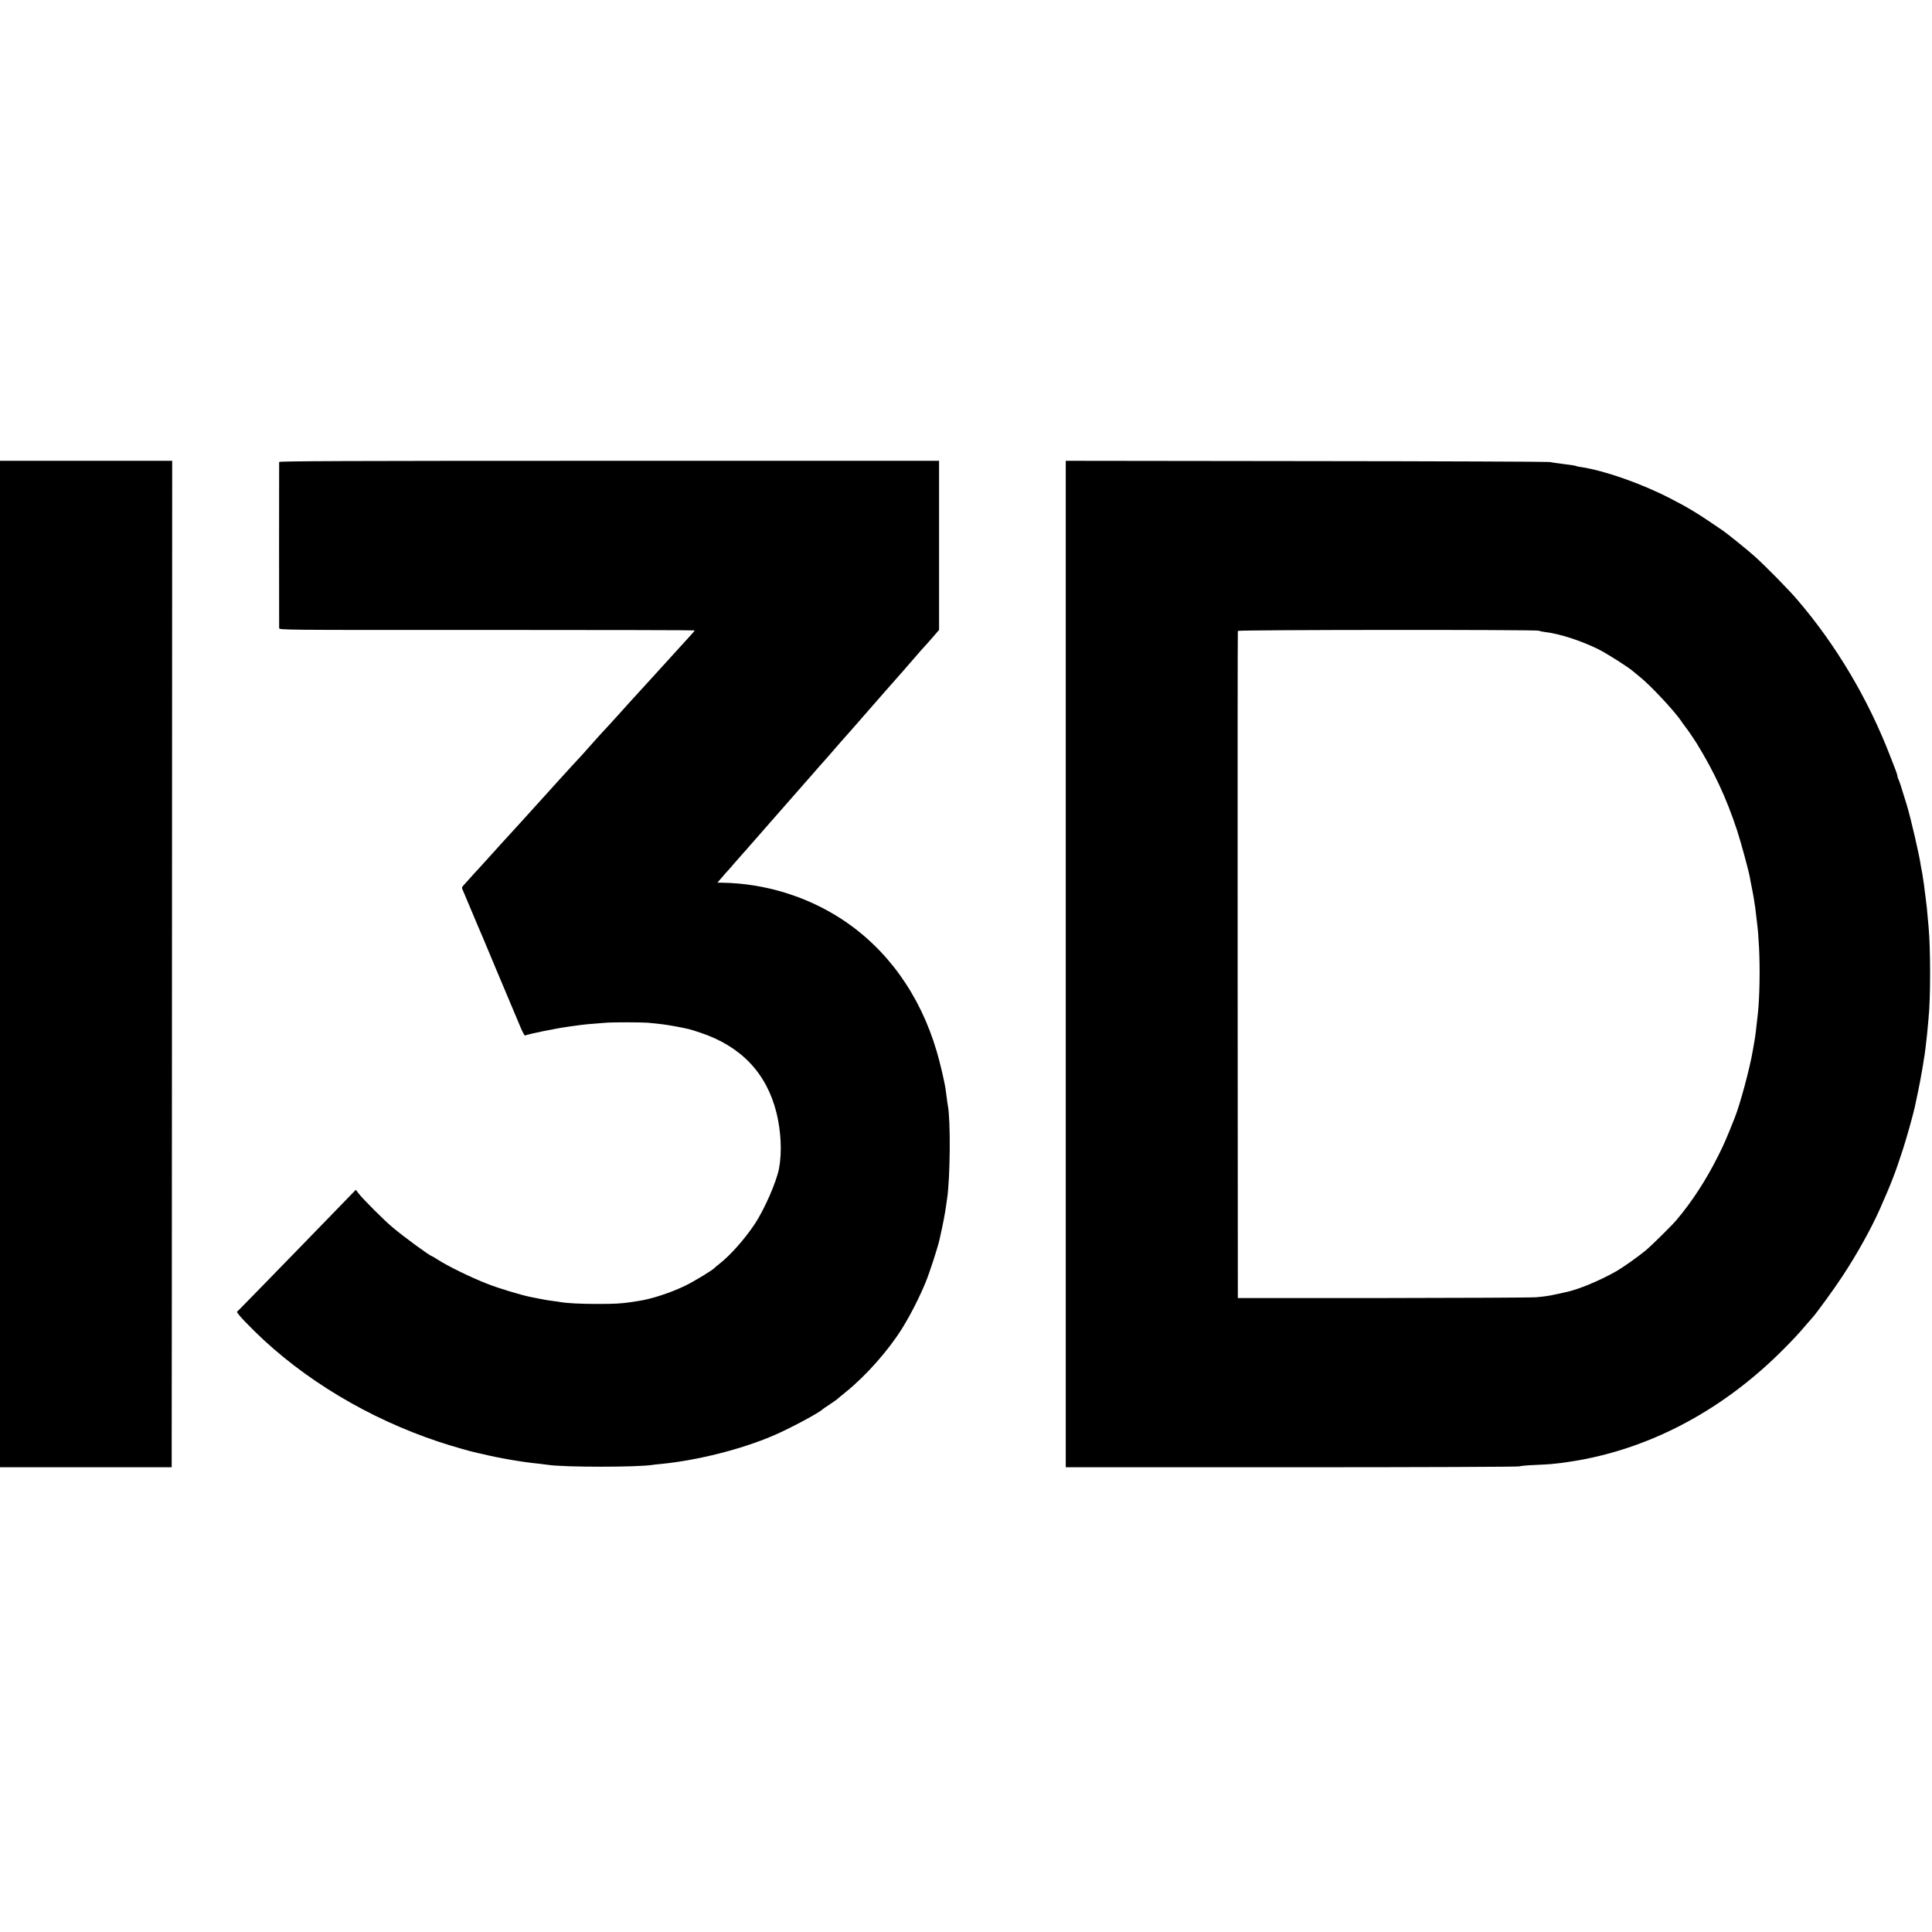
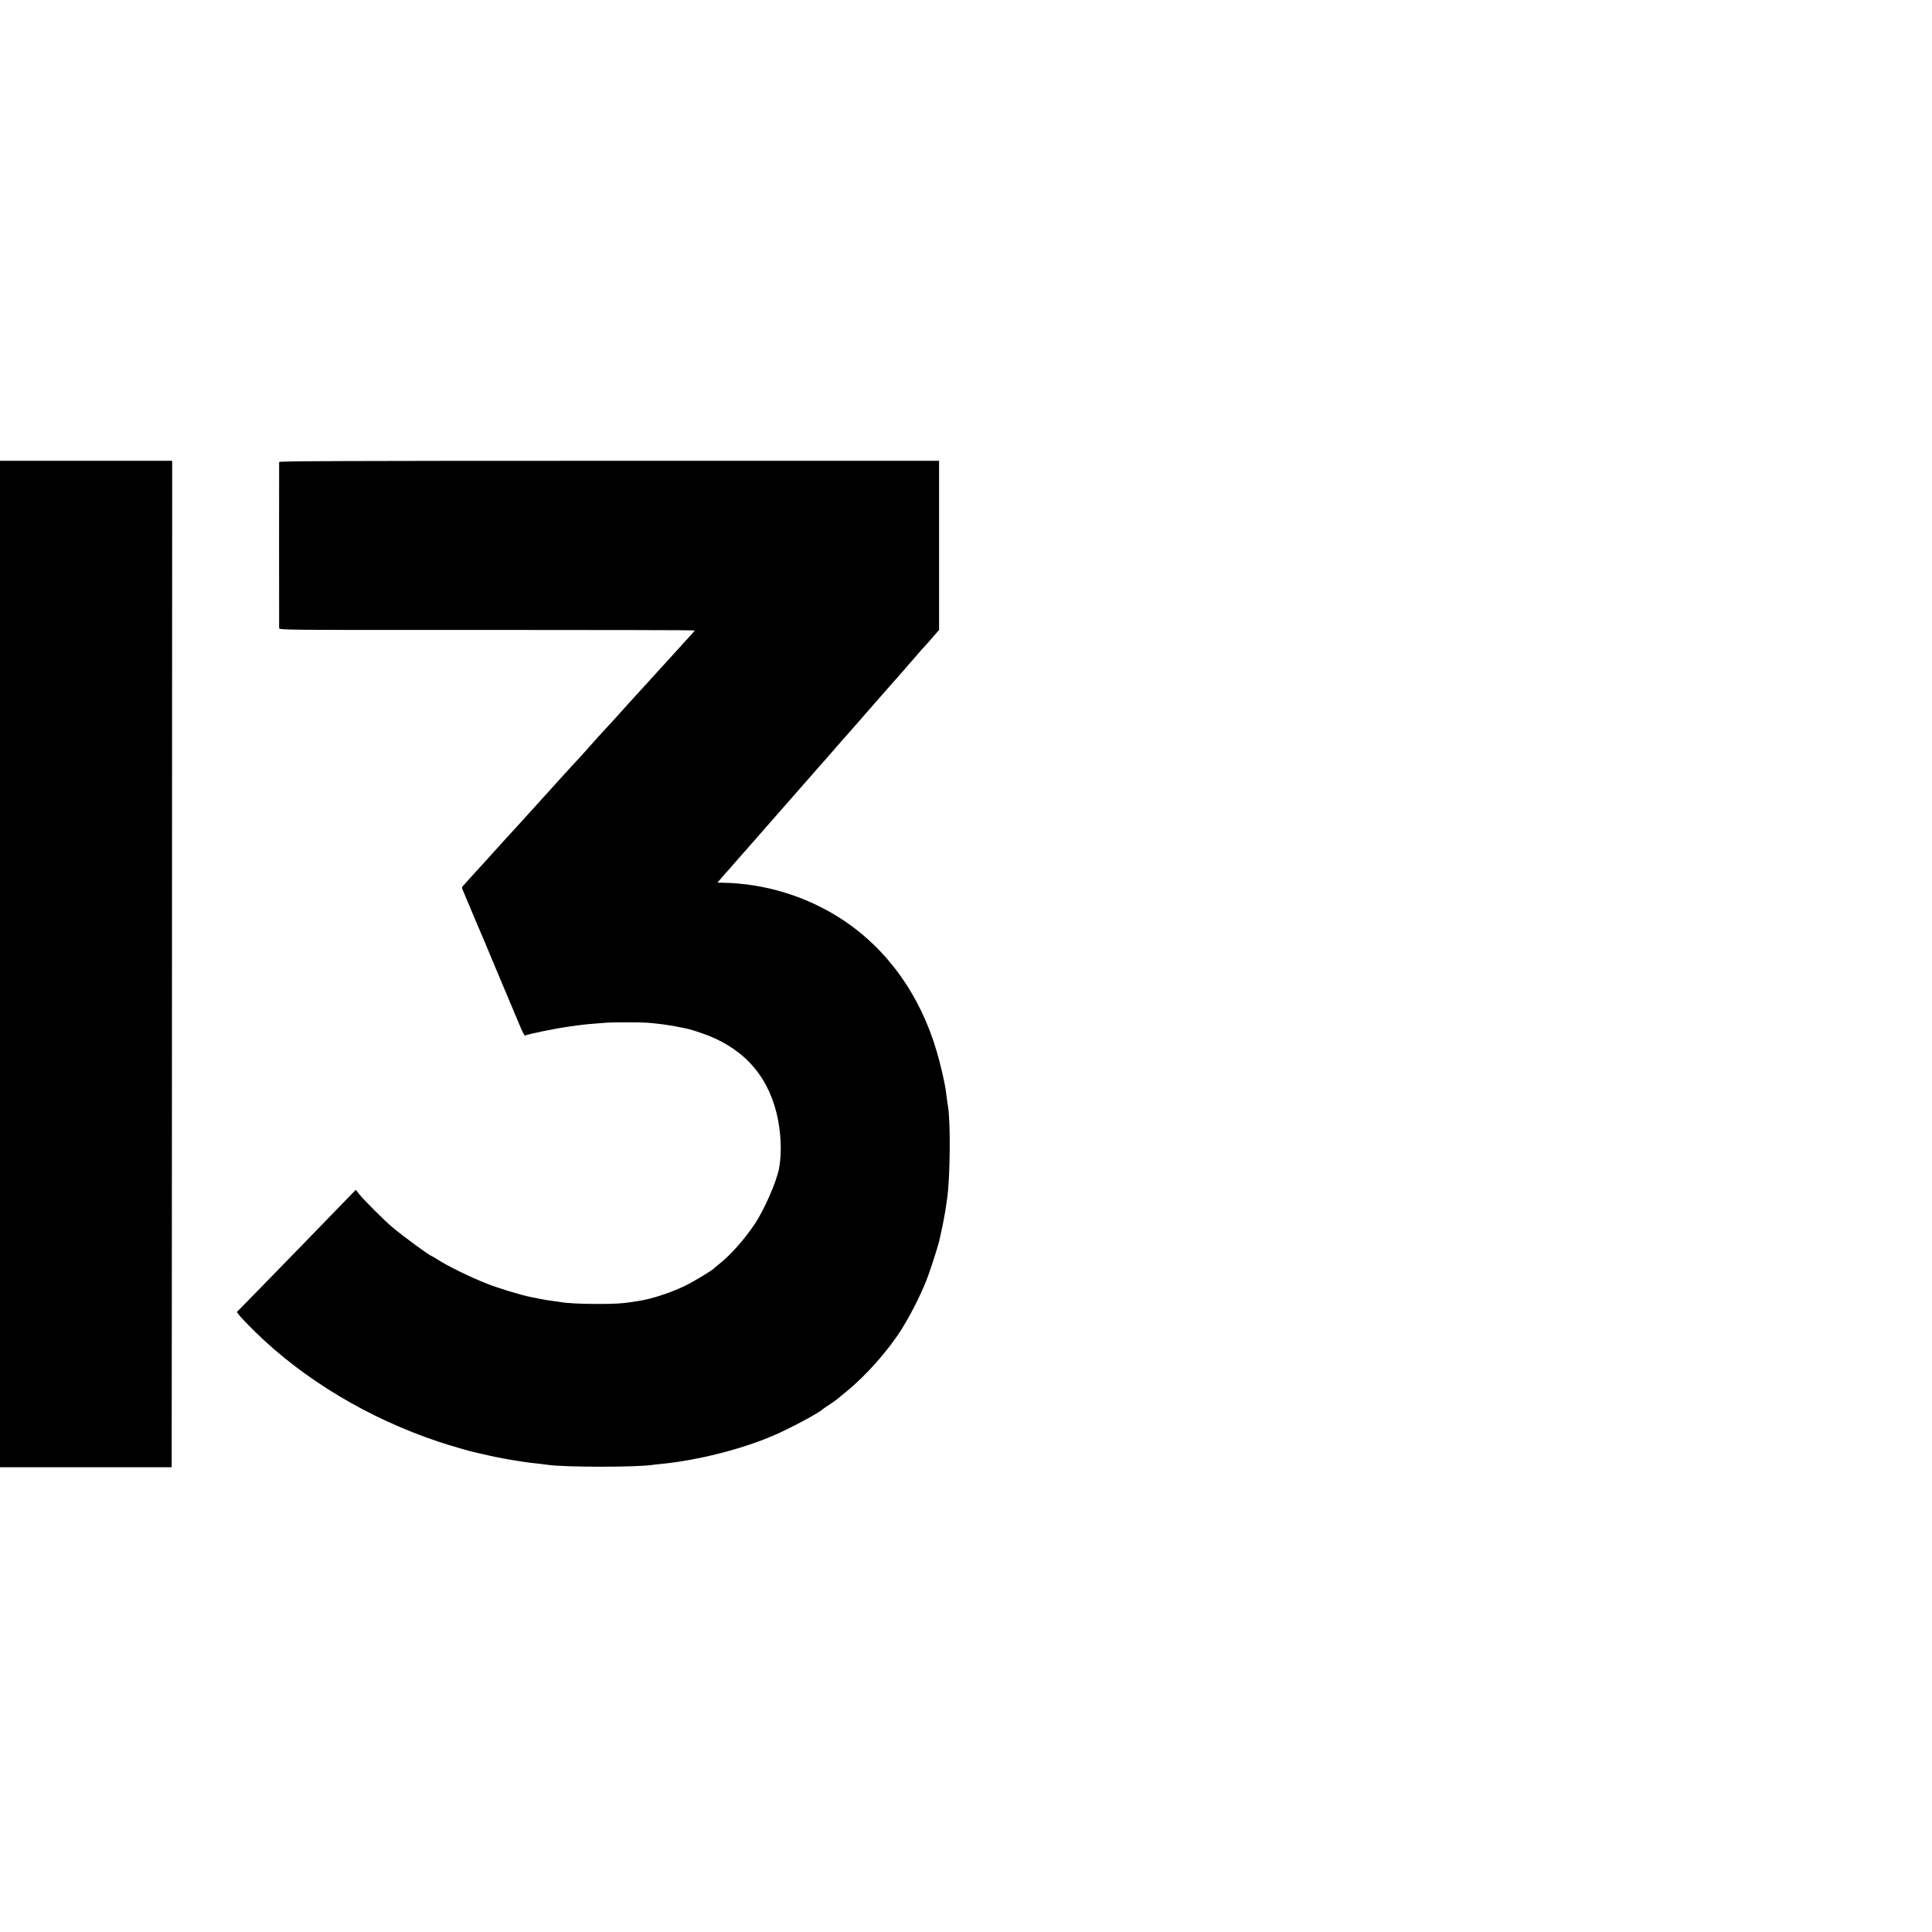
<svg xmlns="http://www.w3.org/2000/svg" version="1.0" width="1958pt" height="1958pt" viewBox="0 0 1958 1958" preserveAspectRatio="xMidYMid meet">
  <g transform="translate(0,1958) scale(0.1,-0.1)" fill="#000000" stroke="none">
    <path d="M0 9810 l0 -5100 870 0 870 0 0 203 c1 111 2 2406 3 5099 l2 4898 -872 0 -873 0 0 -5100z" />
    <path d="M2829 14898 c-1 -17 -1 -1657 0 -1683 1 -20 8 -20 2106 -19 1158 0 2105 -2 2105 -5 0 -3 -15 -22 -33 -41 -17 -19 -81 -89 -141 -155 -60 -66 -132 -145 -160 -176 -28 -30 -69 -75 -91 -100 -39 -43 -63 -69 -240 -263 -49 -55 -98 -108 -108 -120 -16 -18 -113 -125 -206 -225 -12 -14 -49 -55 -81 -91 -32 -36 -69 -77 -81 -91 -26 -27 -181 -196 -214 -233 -16 -18 -119 -131 -210 -232 -11 -12 -54 -59 -95 -105 -41 -46 -84 -93 -95 -105 -11 -11 -40 -43 -64 -70 -24 -27 -86 -94 -136 -149 -50 -55 -109 -120 -131 -145 -21 -24 -48 -54 -59 -65 -11 -11 -58 -63 -105 -115 -47 -52 -91 -101 -98 -109 -7 -7 -11 -19 -9 -25 51 -121 142 -338 152 -361 8 -16 98 -230 200 -475 103 -245 192 -458 200 -475 7 -16 27 -65 45 -107 18 -42 37 -75 41 -73 21 13 313 73 439 90 8 1 38 5 65 9 99 14 139 18 315 31 74 6 365 5 425 0 130 -12 180 -19 270 -35 149 -28 149 -28 263 -66 413 -138 670 -409 771 -810 47 -191 57 -404 26 -567 -26 -136 -149 -416 -246 -562 -101 -152 -249 -319 -360 -405 -24 -19 -46 -37 -49 -41 -15 -20 -209 -137 -295 -179 -149 -72 -345 -136 -475 -155 -25 -4 -56 -9 -70 -11 -103 -15 -169 -19 -340 -19 -176 0 -312 7 -380 19 -14 3 -45 7 -70 10 -48 6 -77 11 -155 26 -27 6 -59 12 -70 14 -103 20 -334 90 -452 137 -170 67 -394 177 -500 245 -29 19 -55 34 -57 34 -17 0 -286 197 -396 290 -87 72 -301 287 -345 344 l-29 38 -124 -128 c-68 -71 -247 -255 -397 -409 -150 -154 -314 -323 -365 -375 -50 -52 -143 -147 -206 -211 l-114 -116 30 -39 c17 -21 84 -91 148 -154 496 -489 1162 -888 1872 -1123 113 -38 332 -101 389 -112 9 -2 57 -12 106 -24 82 -19 215 -44 290 -55 17 -2 48 -7 70 -11 58 -8 103 -14 165 -20 30 -3 66 -8 80 -10 154 -26 925 -26 1070 0 8 1 47 6 85 9 369 37 811 149 1130 286 167 71 473 235 505 270 3 3 31 22 63 43 31 20 67 46 80 56 12 11 54 45 92 76 207 168 433 425 570 646 90 147 173 311 238 469 38 93 120 345 138 425 6 28 13 58 15 68 15 62 45 220 49 257 2 14 8 57 14 95 31 214 36 789 7 941 -2 10 -7 42 -10 69 -4 28 -9 68 -12 90 -10 74 -55 269 -91 390 -169 575 -504 1041 -966 1342 -354 230 -778 360 -1204 367 l-52 1 47 55 c26 30 49 57 53 60 3 3 39 43 78 89 40 46 77 89 84 96 7 6 35 38 62 70 63 72 72 83 355 405 128 146 258 294 289 329 31 36 94 108 141 160 46 53 91 104 100 115 8 10 26 30 40 46 14 15 50 56 80 90 30 35 59 68 65 74 5 6 55 63 110 126 95 109 302 345 369 420 17 19 74 85 126 145 52 61 100 115 106 120 6 6 40 44 76 86 l65 75 0 857 0 857 -3344 0 c-2667 0 -3343 -3 -3344 -12z" />
-     <path d="M10801 9810 l0 -5100 2299 0 c1295 0 2300 4 2302 9 2 4 71 11 153 14 83 4 164 8 180 11 17 2 57 7 90 10 33 4 110 16 170 26 758 134 1473 519 2069 1115 104 104 169 173 246 265 25 29 50 58 56 64 38 40 225 297 309 426 145 220 290 481 378 680 115 260 154 360 233 604 37 114 103 351 119 424 2 9 15 69 28 132 14 63 35 174 47 245 27 164 28 170 35 230 3 28 7 64 9 80 3 17 7 64 11 105 3 41 8 91 10 110 21 194 21 715 0 930 -2 19 -6 69 -10 110 -6 72 -8 92 -19 178 -3 20 -8 62 -12 92 -3 30 -8 64 -10 75 -2 11 -6 38 -9 60 -3 22 -7 47 -10 55 -2 8 -6 31 -9 50 -11 89 -102 483 -141 610 -58 190 -77 247 -85 262 -6 10 -10 24 -10 32 0 7 -9 35 -19 62 -11 27 -36 92 -56 144 -223 578 -549 1127 -943 1585 -85 100 -331 350 -432 439 -66 60 -275 228 -320 259 -260 178 -346 230 -535 327 -293 151 -663 280 -899 316 -22 3 -43 7 -47 9 -8 6 -49 12 -154 25 -49 6 -103 14 -120 18 -16 3 -1127 8 -2467 9 l-2437 3 0 -5100z m4795 3378 c6 -4 36 -10 65 -14 143 -16 368 -89 540 -175 90 -45 309 -185 354 -226 11 -10 43 -36 70 -58 106 -85 352 -349 415 -445 8 -13 24 -35 35 -49 27 -34 94 -132 120 -174 181 -296 301 -555 408 -878 39 -119 118 -407 131 -481 2 -15 12 -63 20 -105 9 -43 18 -94 21 -113 2 -19 6 -44 8 -55 3 -11 8 -47 11 -80 4 -33 9 -78 12 -100 11 -93 14 -127 21 -255 11 -212 6 -507 -11 -665 -3 -27 -8 -68 -22 -195 -3 -25 -9 -67 -14 -95 -5 -27 -12 -66 -15 -85 -27 -169 -127 -545 -185 -690 -82 -207 -110 -272 -170 -390 -120 -239 -261 -457 -420 -645 -52 -61 -248 -254 -312 -308 -74 -61 -229 -171 -293 -208 -170 -97 -391 -189 -515 -214 -8 -2 -46 -10 -85 -19 -87 -19 -120 -24 -215 -33 -41 -4 -739 -7 -1550 -8 l-1475 0 -2 3375 c-1 1856 0 3380 2 3386 4 12 3032 14 3051 2z" />
  </g>
</svg>